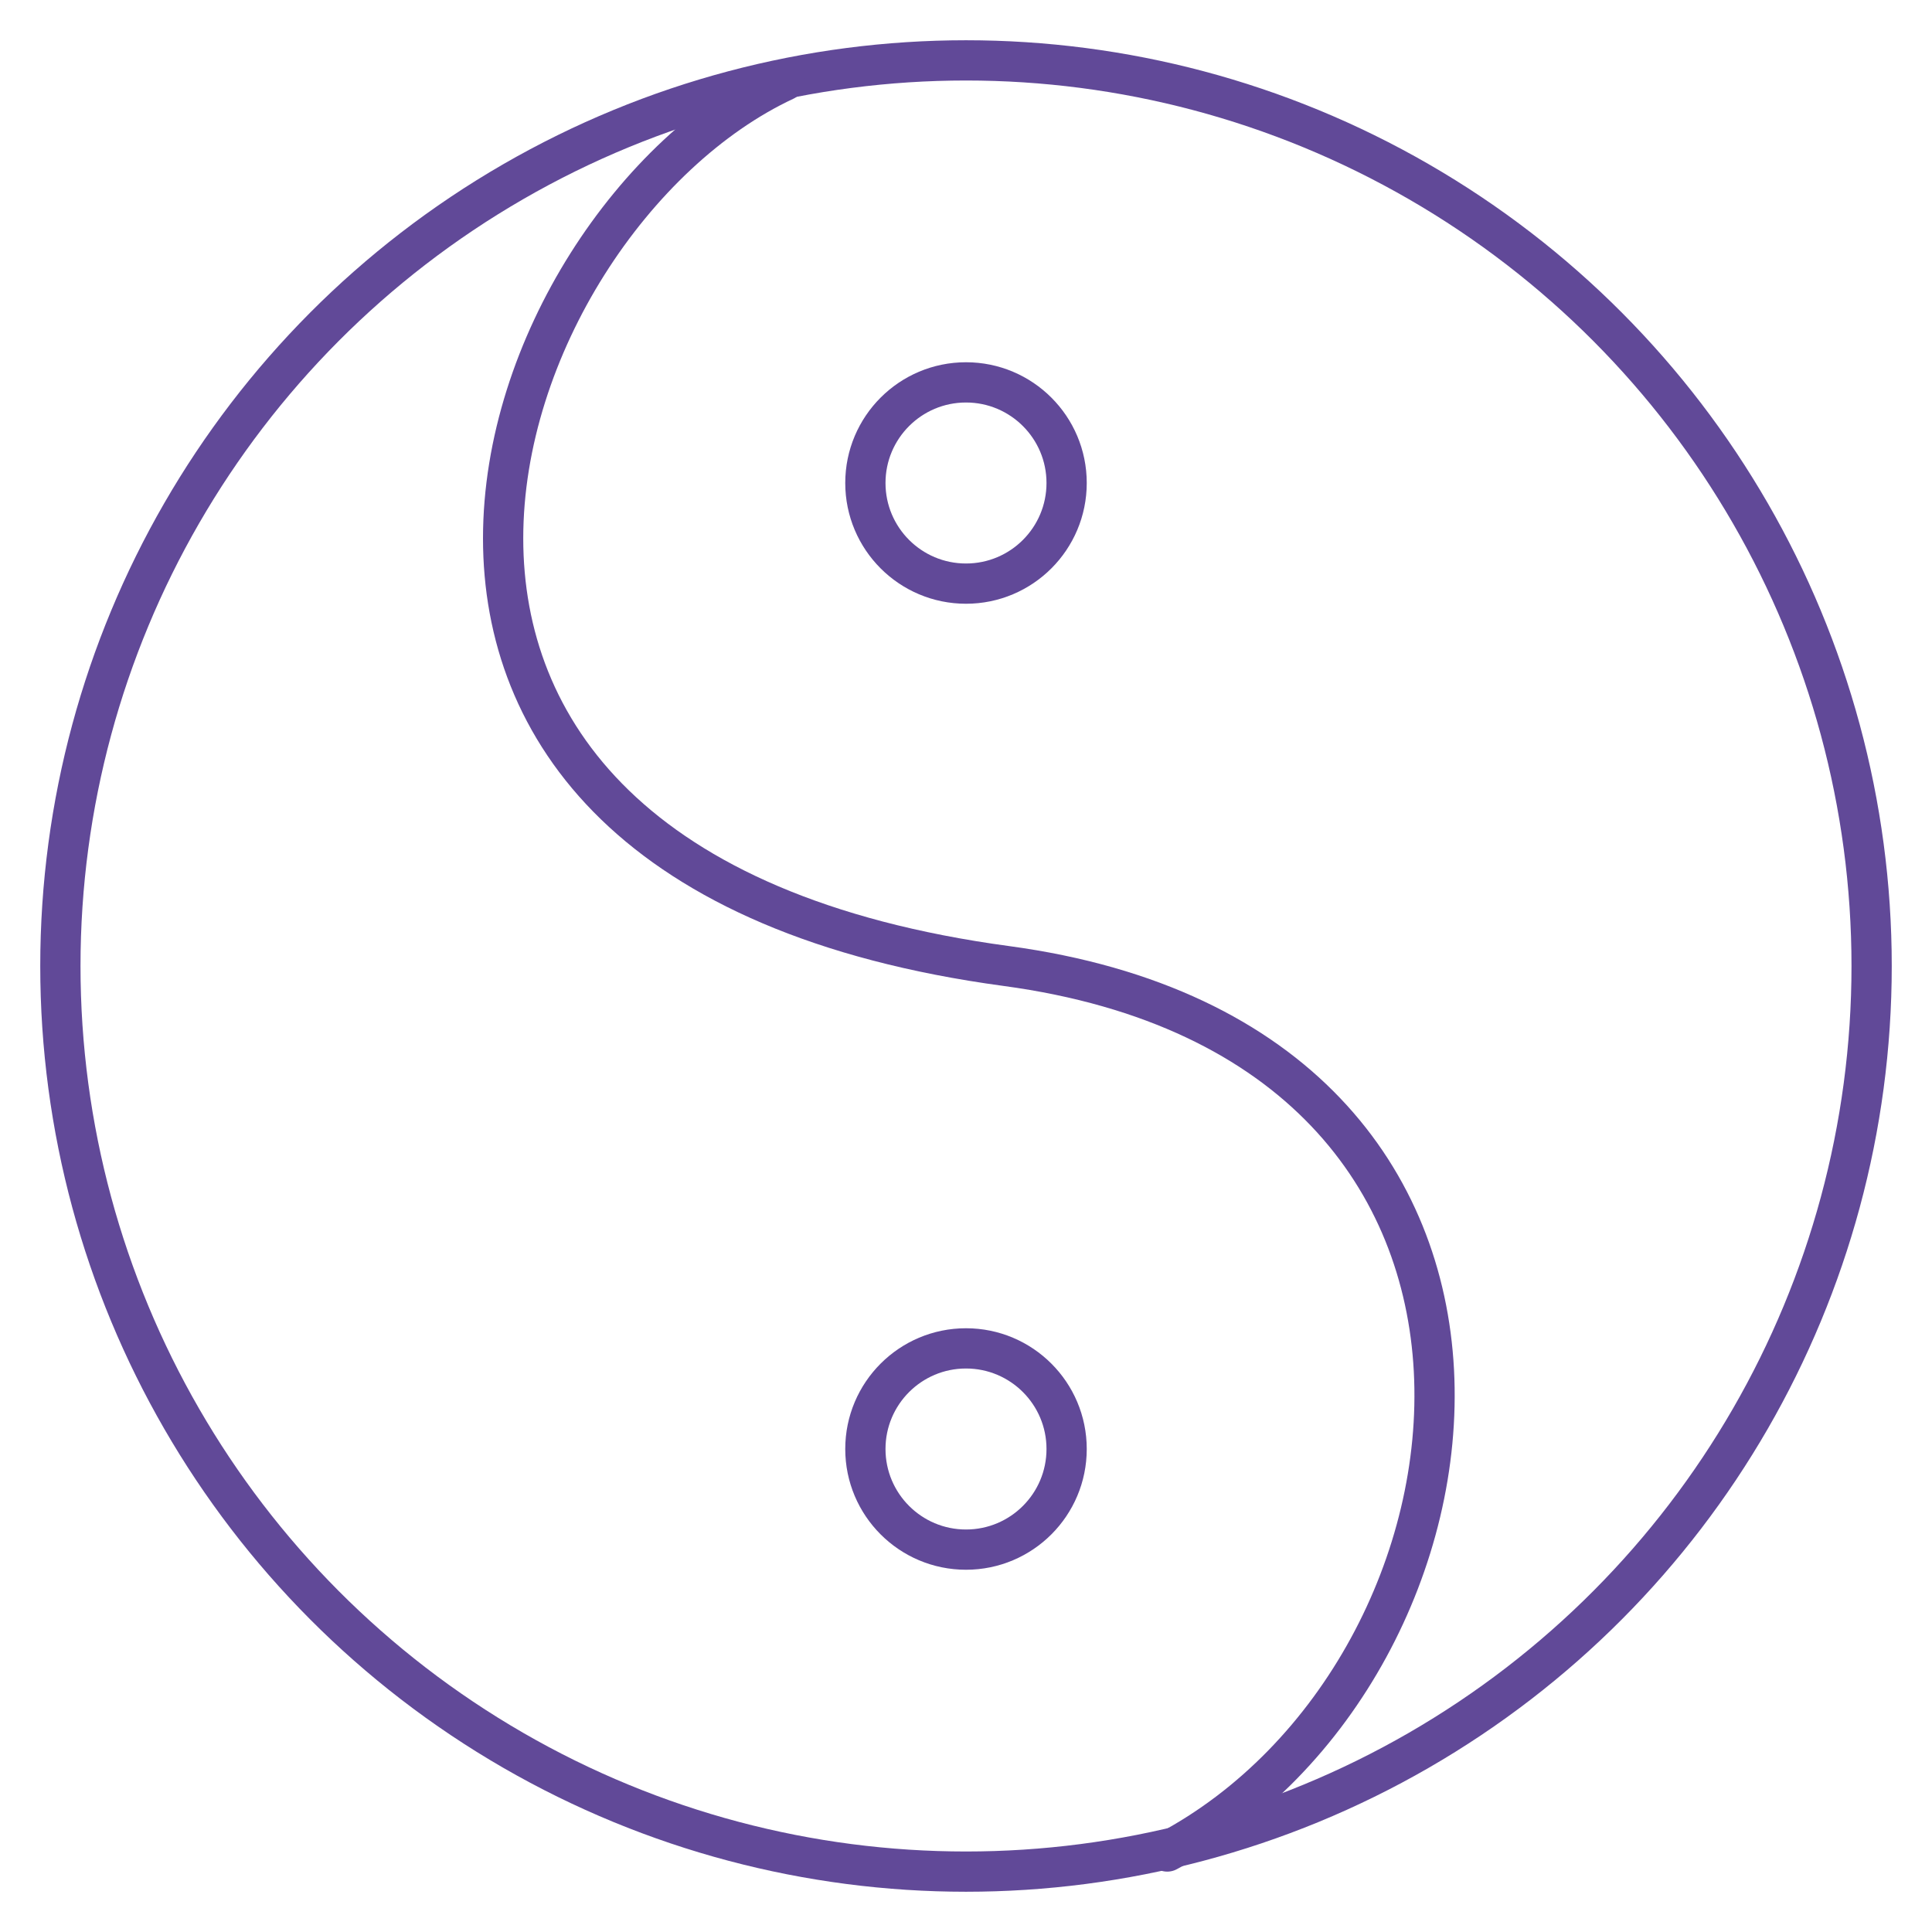
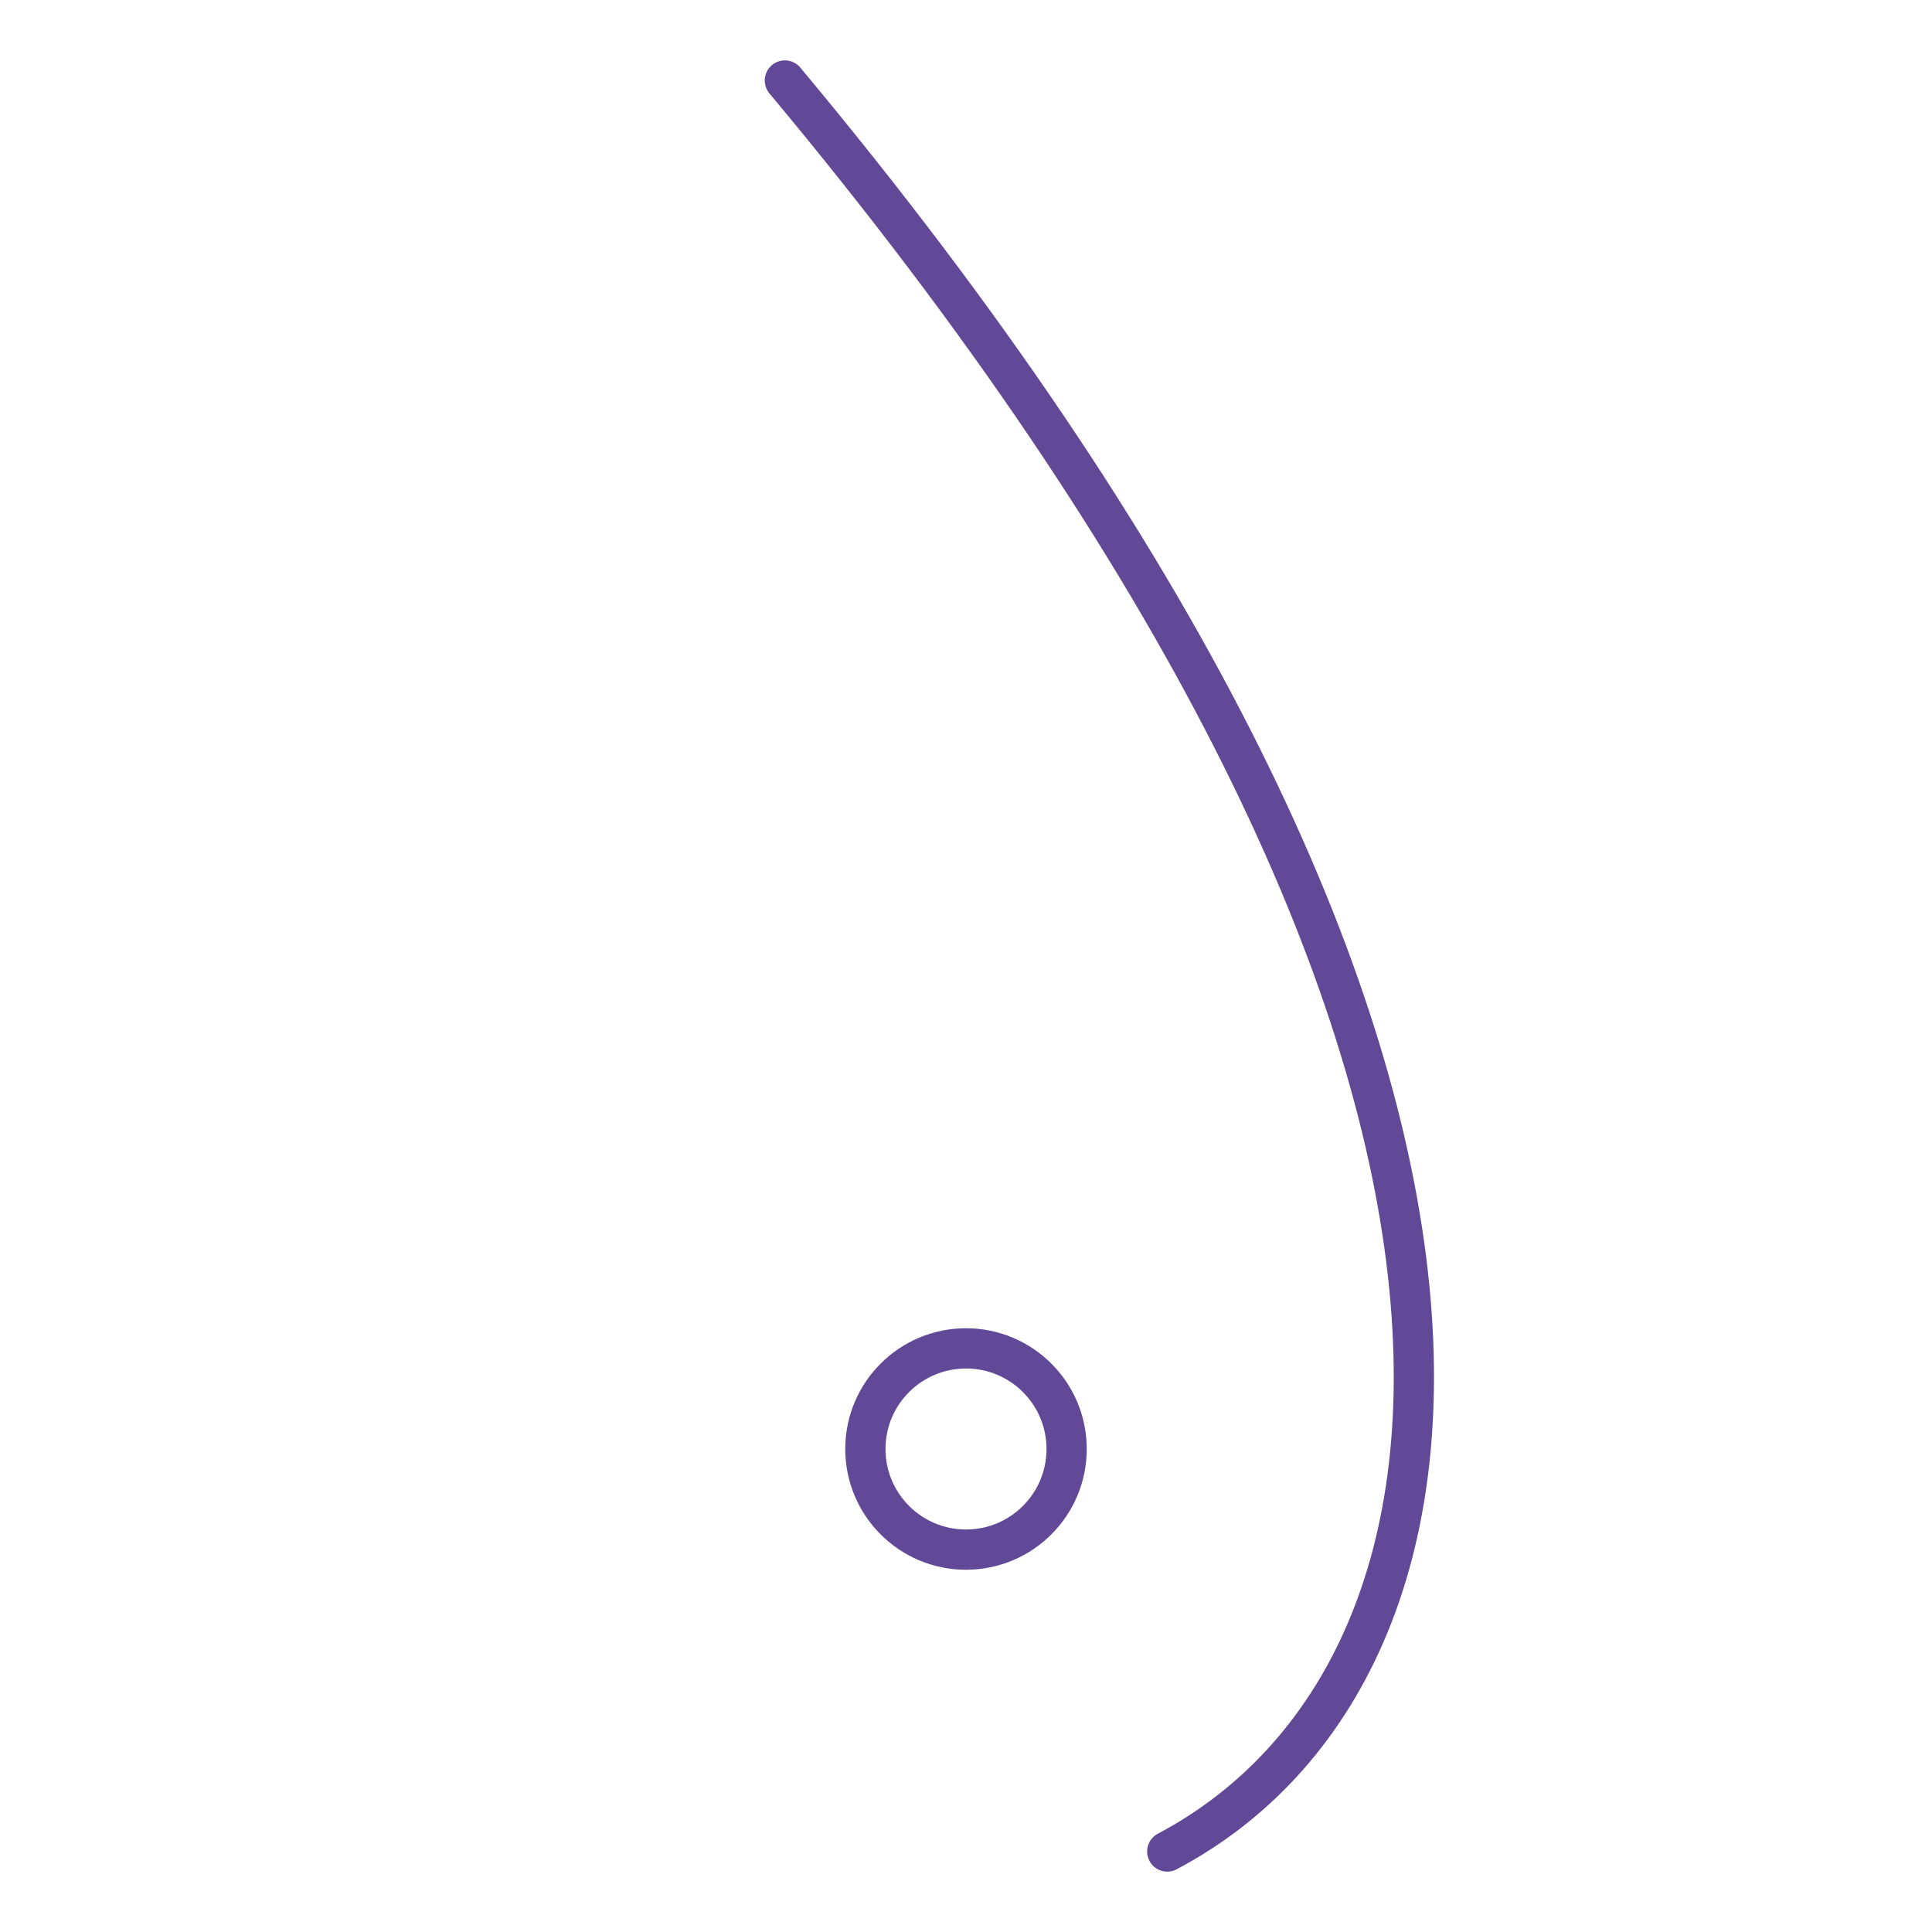
<svg xmlns="http://www.w3.org/2000/svg" width="48" height="48" viewBox="0 0 48 48" fill="none">
-   <circle cx="24" cy="24" r="22.5" stroke="#614998" />
-   <path d="M19.5 2C12 5.5 6.5 21.5 25 24C39.5 25.959 37.5 41.5 29 46" stroke="#614998" stroke-linecap="round" />
-   <circle cx="24" cy="12" r="2.5" stroke="#614998" />
+   <path d="M19.5 2C39.5 25.959 37.5 41.5 29 46" stroke="#614998" stroke-linecap="round" />
  <circle cx="24" cy="36" r="2.5" stroke="#614998" />
</svg>